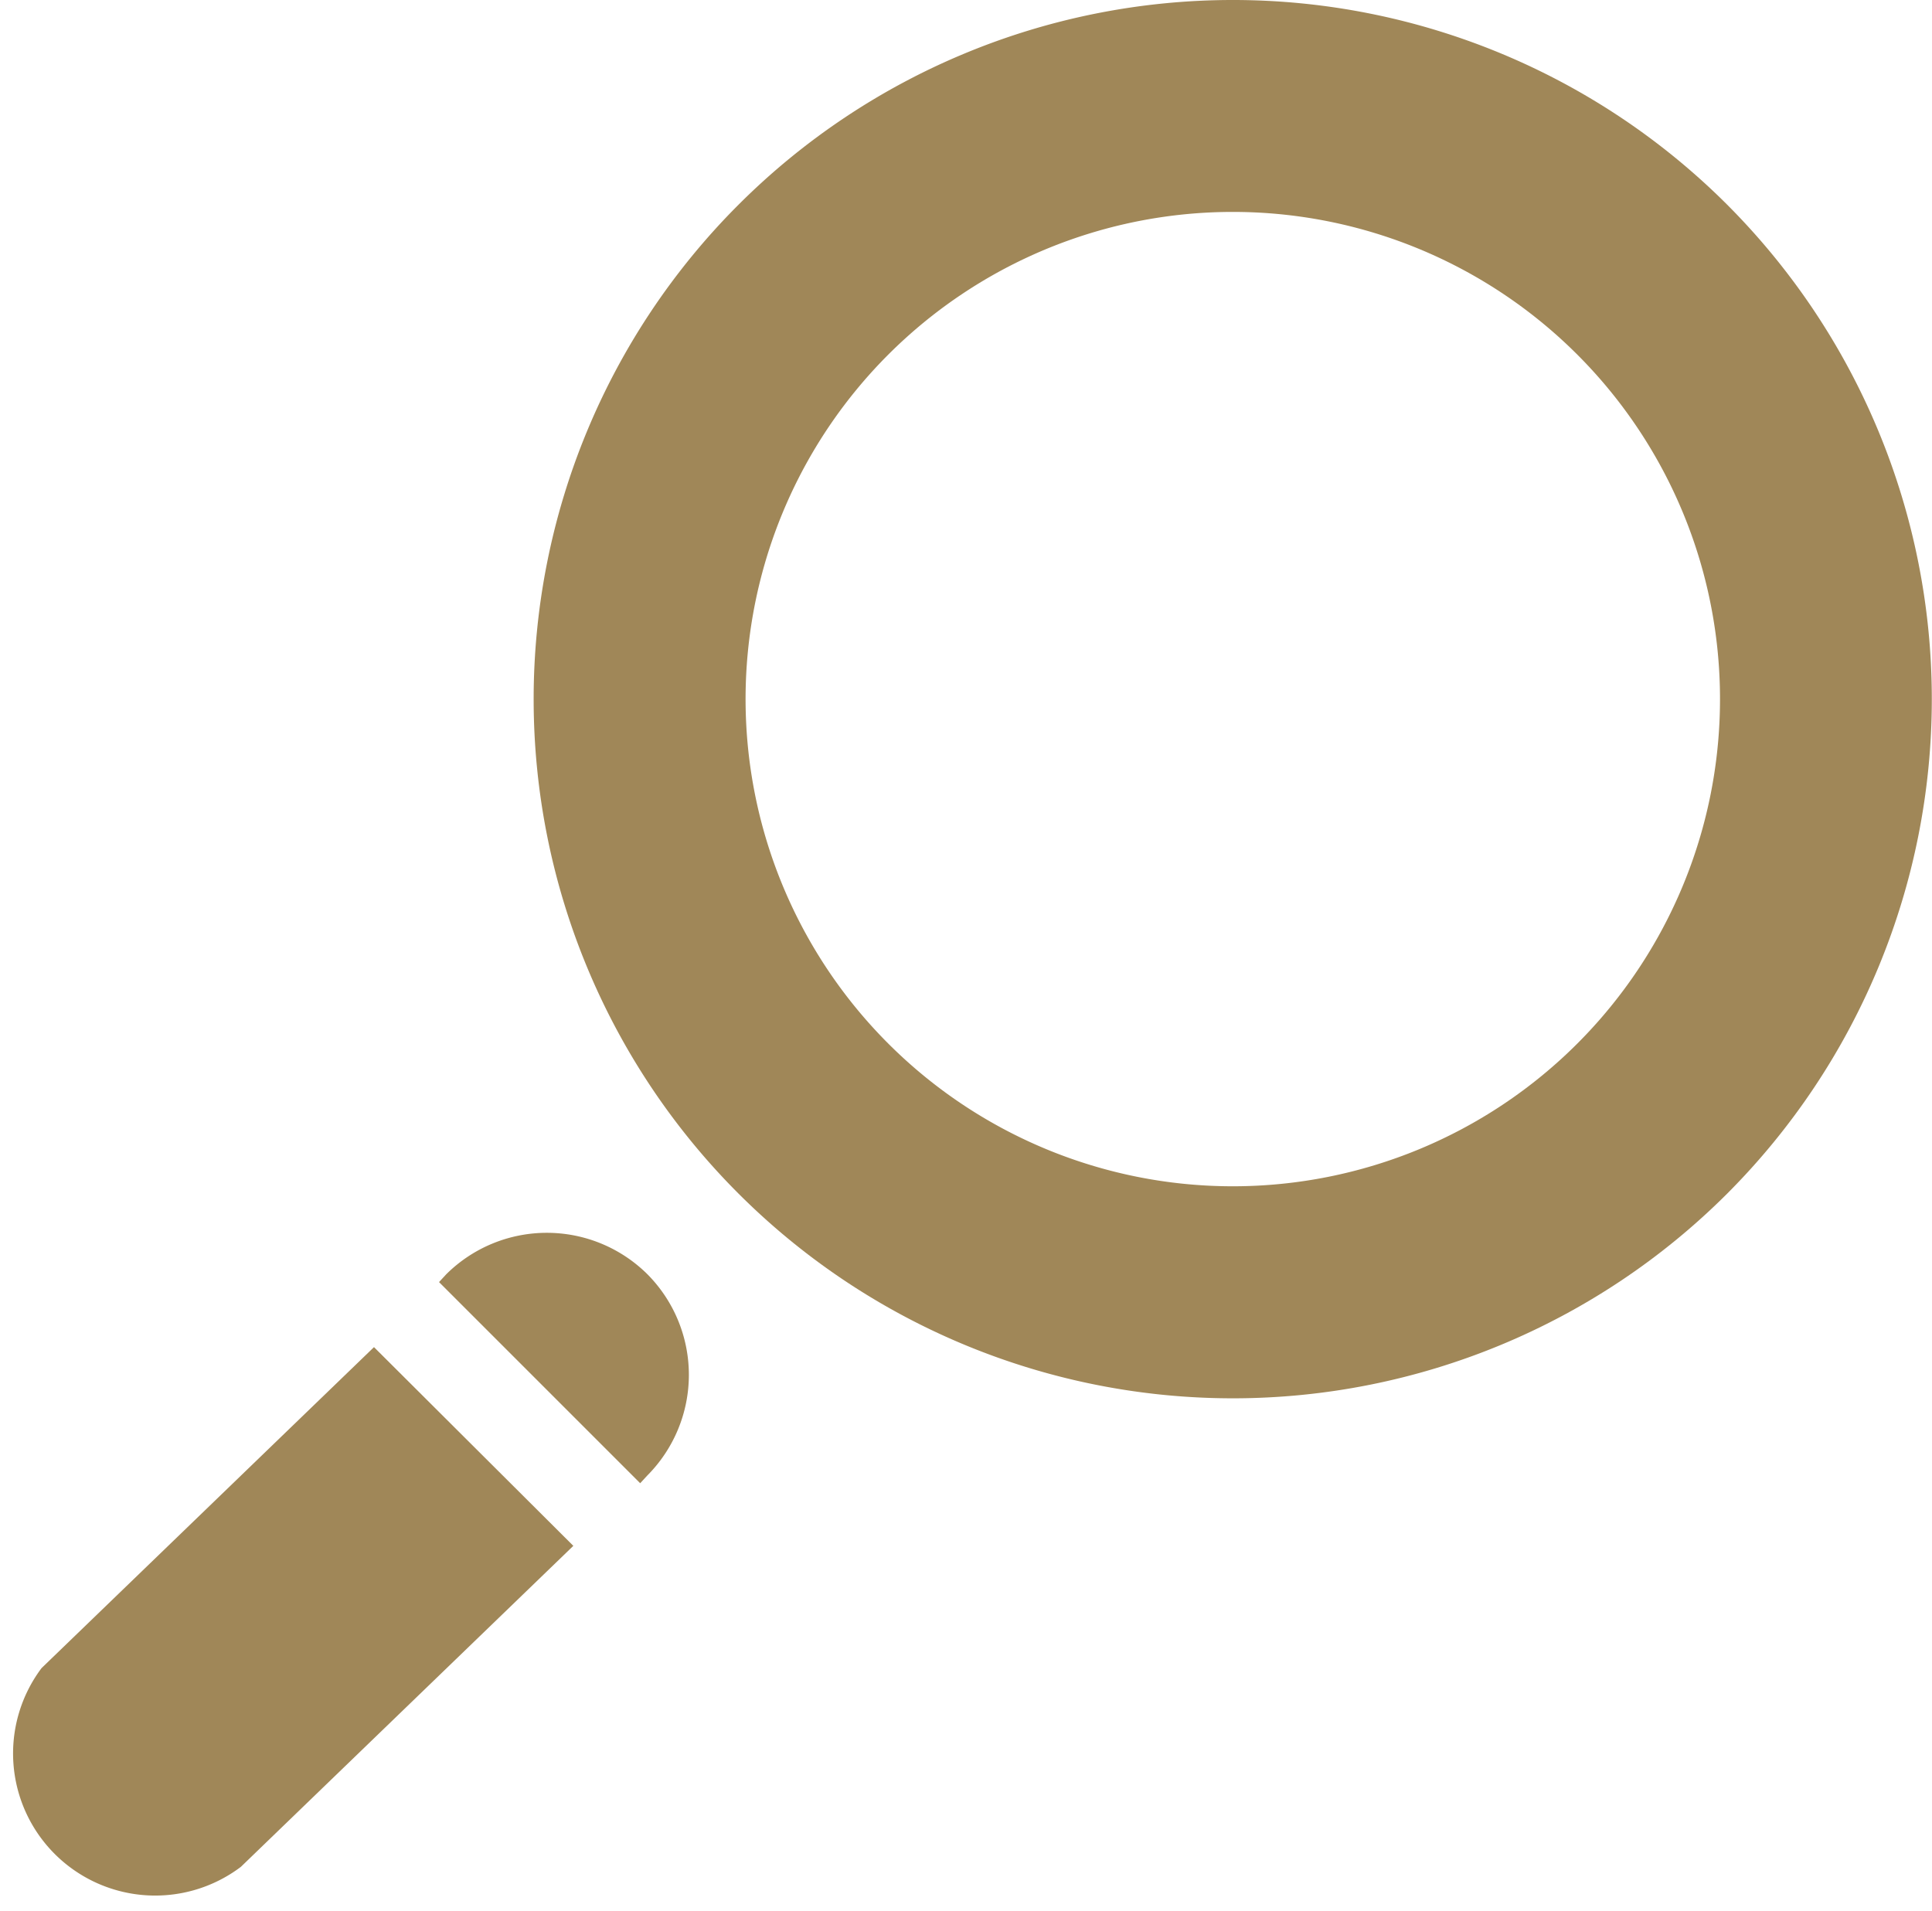
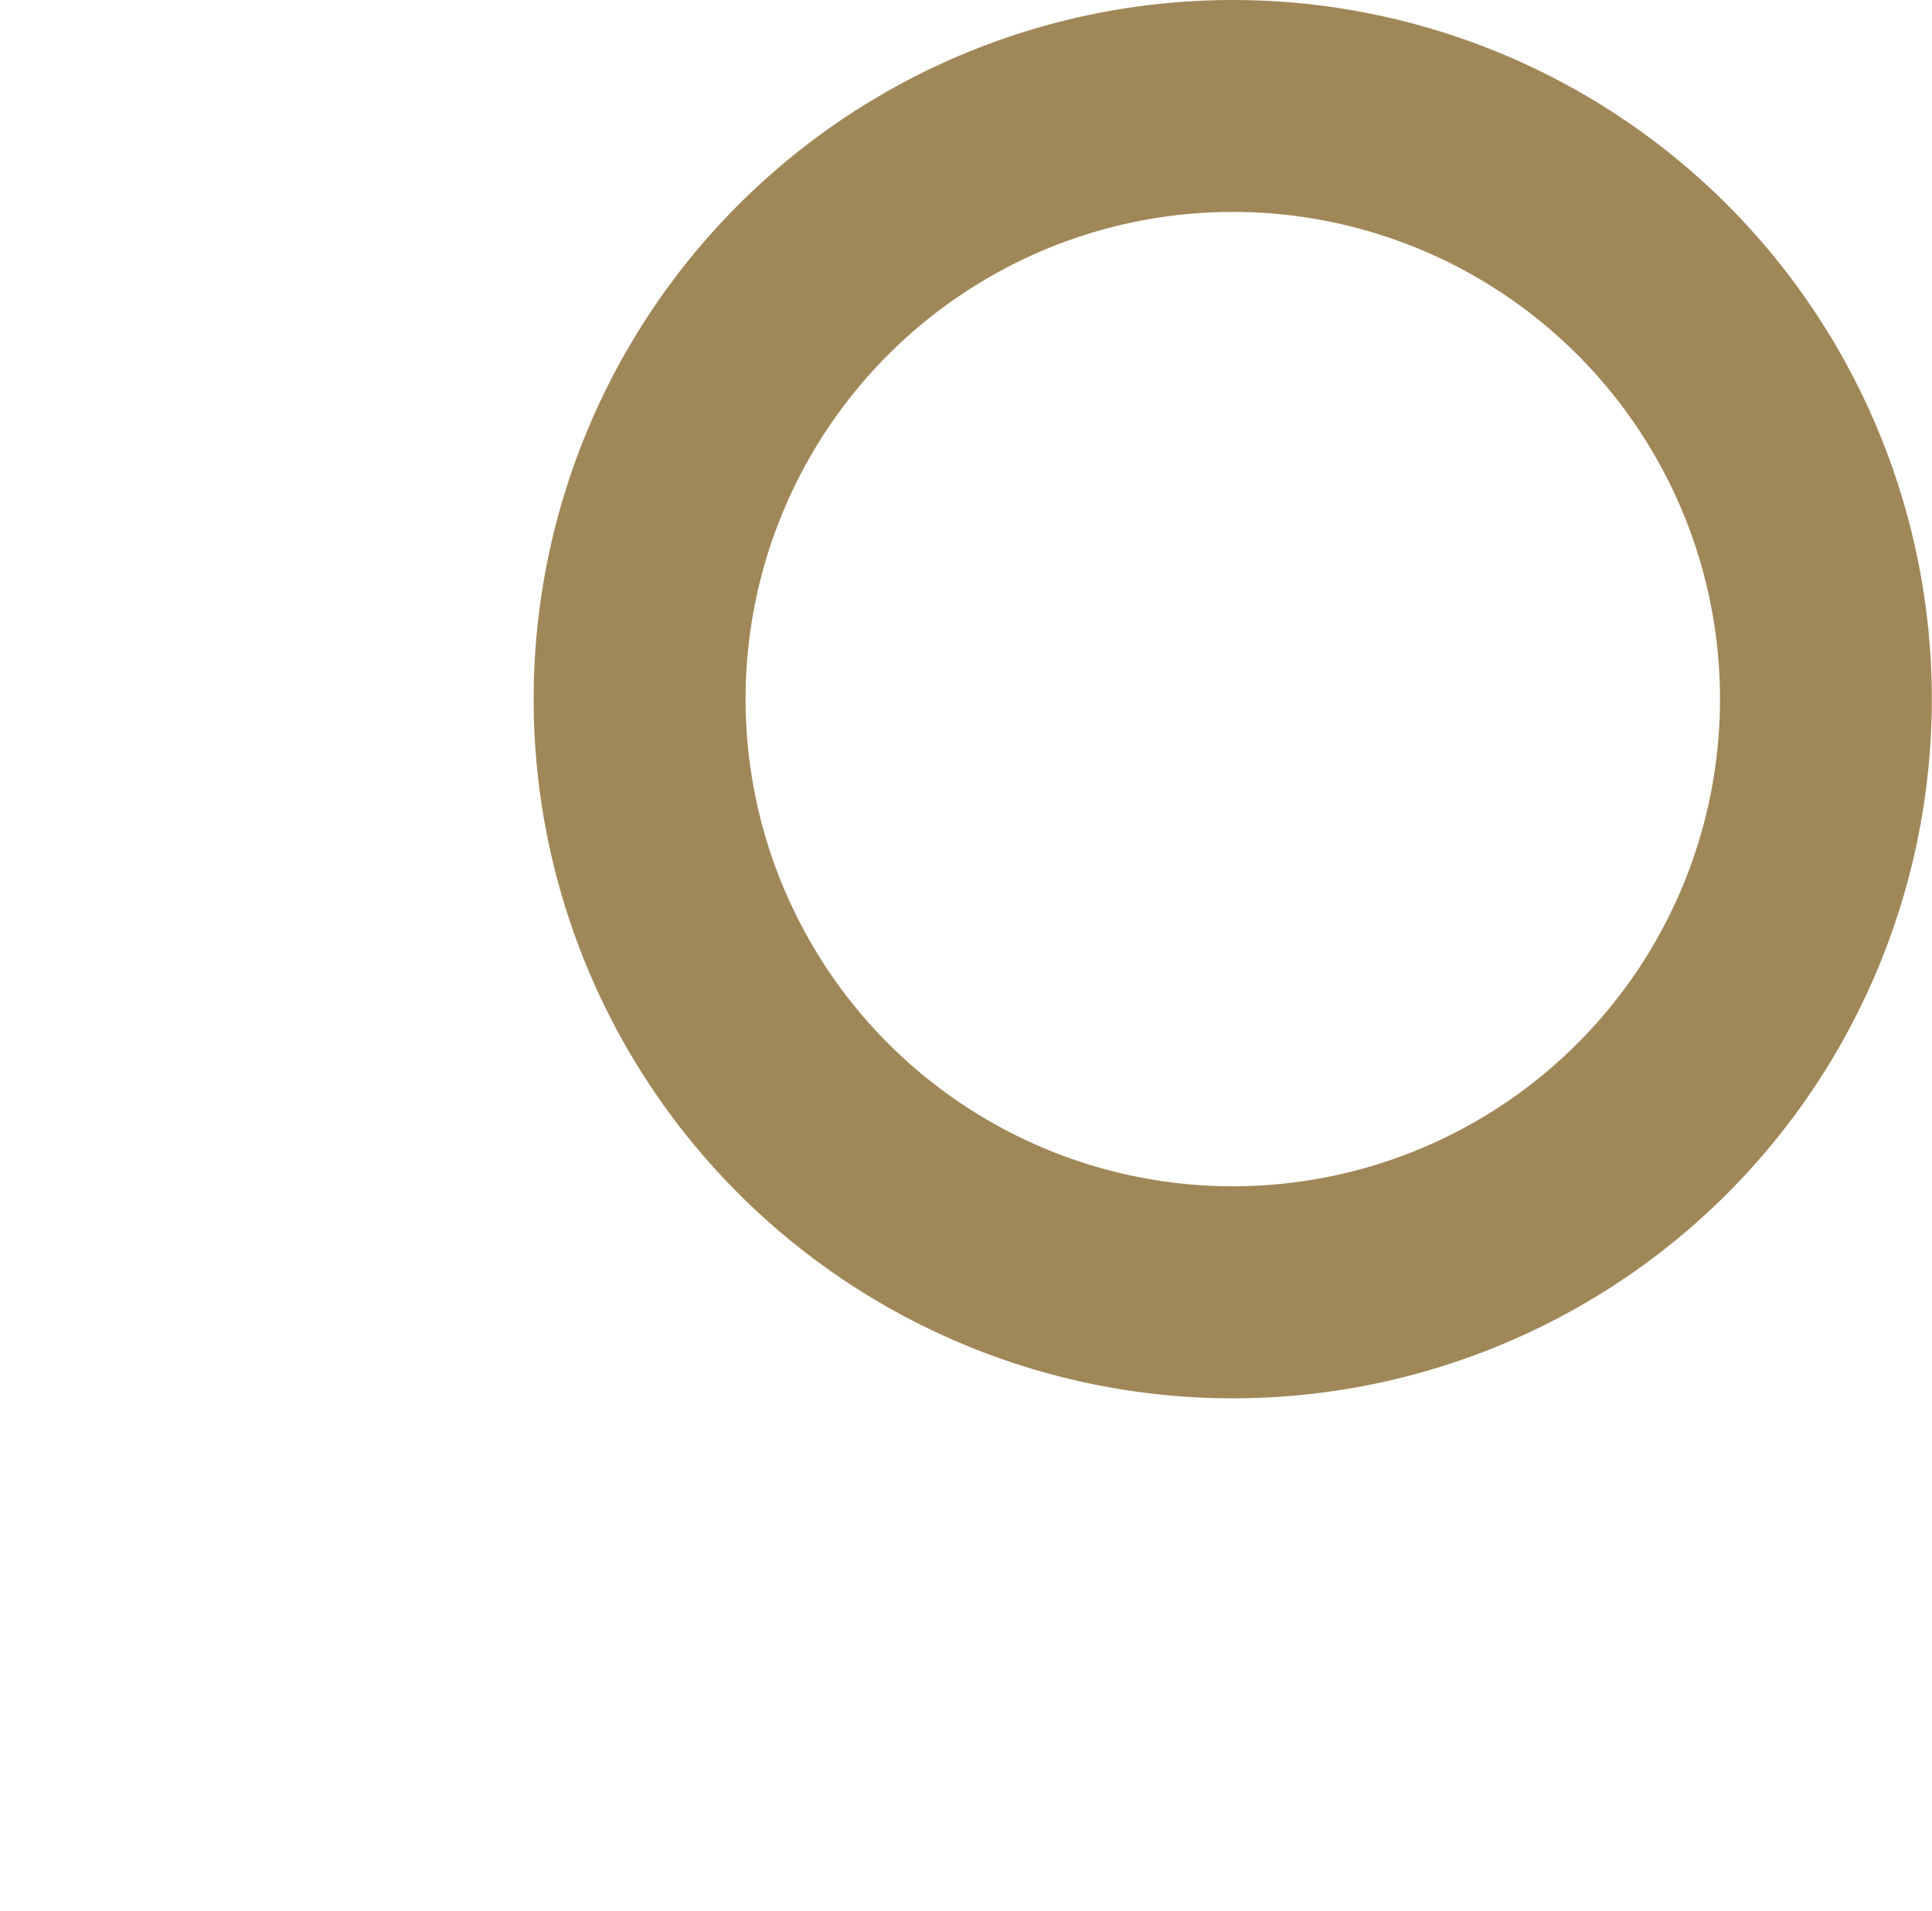
<svg xmlns="http://www.w3.org/2000/svg" viewBox="0 0 32.08 31.73">
  <g fill="#a08758">
-     <path d="m28.68 3.4a11.61 11.61 0 1 0 0 16.42 11.62 11.62 0 0 0 0-16.42zm-13.93 13.93a8.09 8.09 0 1 1 11.44 0 8.09 8.09 0 0 1 -11.44 0z" />
-     <path d="m10.75 21.16a2.37 2.37 0 0 0 -3.34 0l-.12.13 3.34 3.34.12-.13a2.37 2.37 0 0 0 0-3.34zm-10.06 6.54a2.36 2.36 0 0 0 3.31 3.3l5.52-5.33-3.31-3.3z" />
+     <path d="m28.68 3.4a11.61 11.61 0 1 0 0 16.42 11.62 11.62 0 0 0 0-16.42m-13.93 13.93a8.09 8.09 0 1 1 11.44 0 8.09 8.09 0 0 1 -11.44 0z" />
  </g>
</svg>